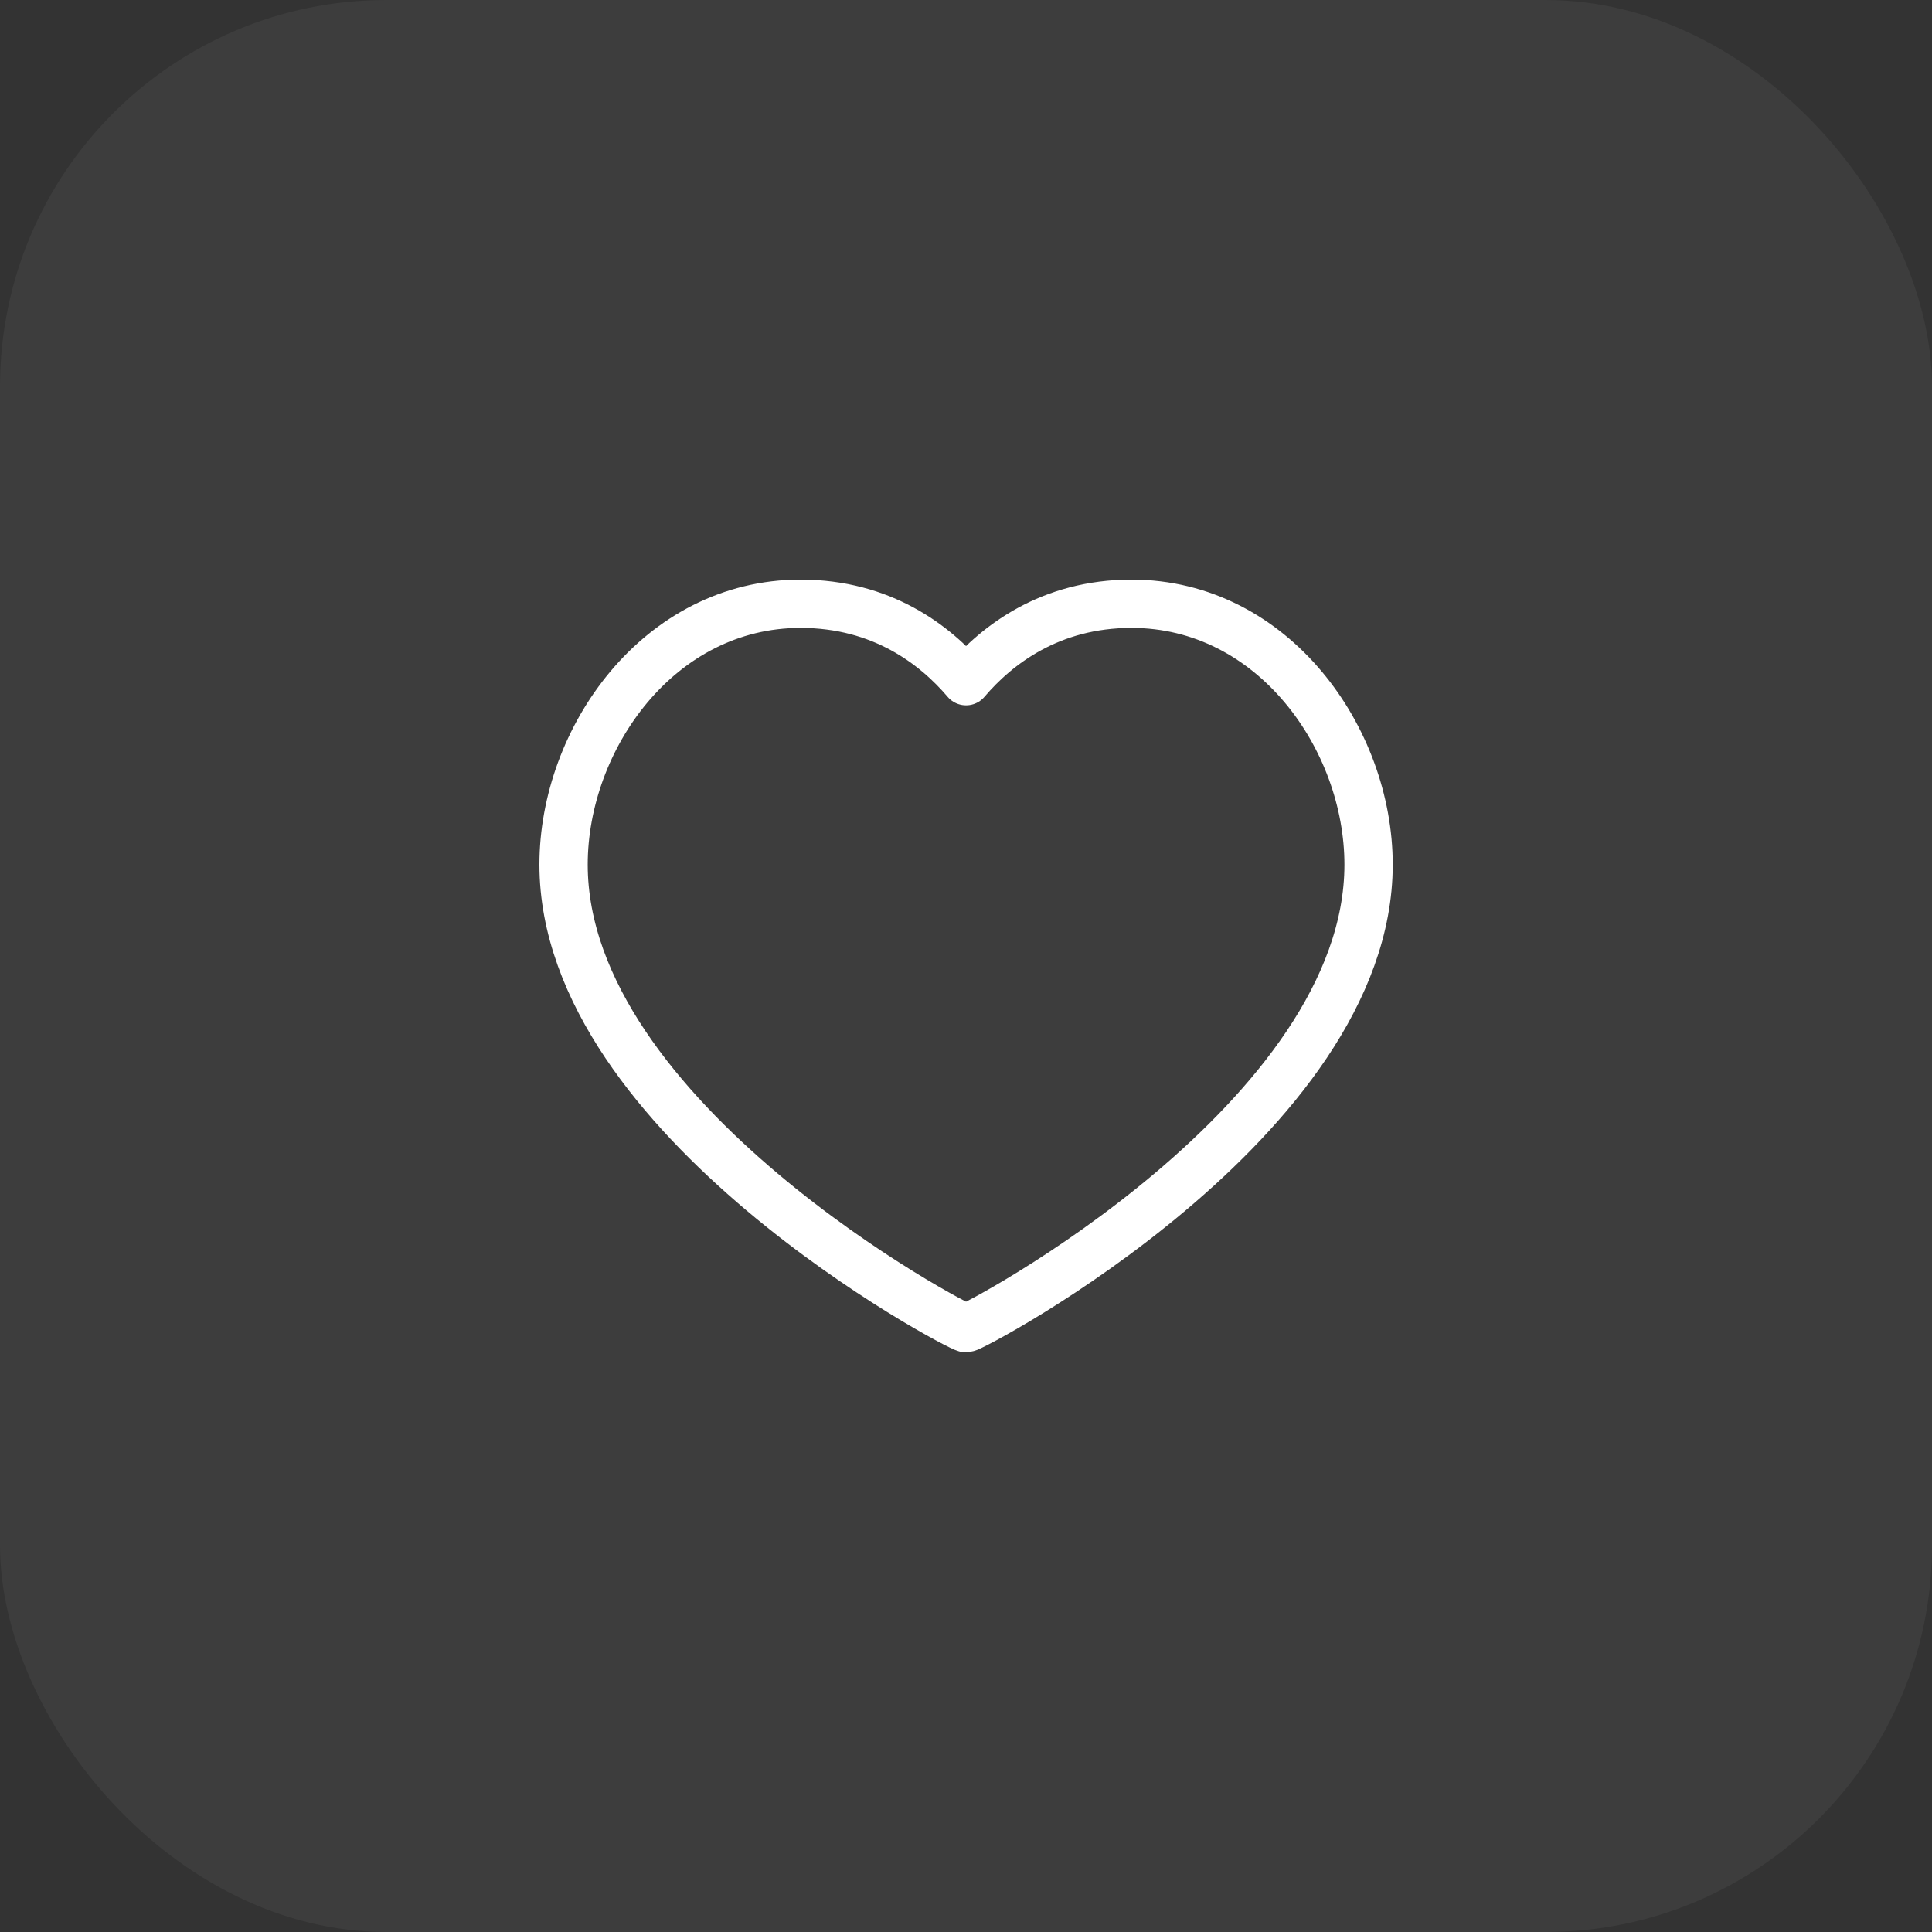
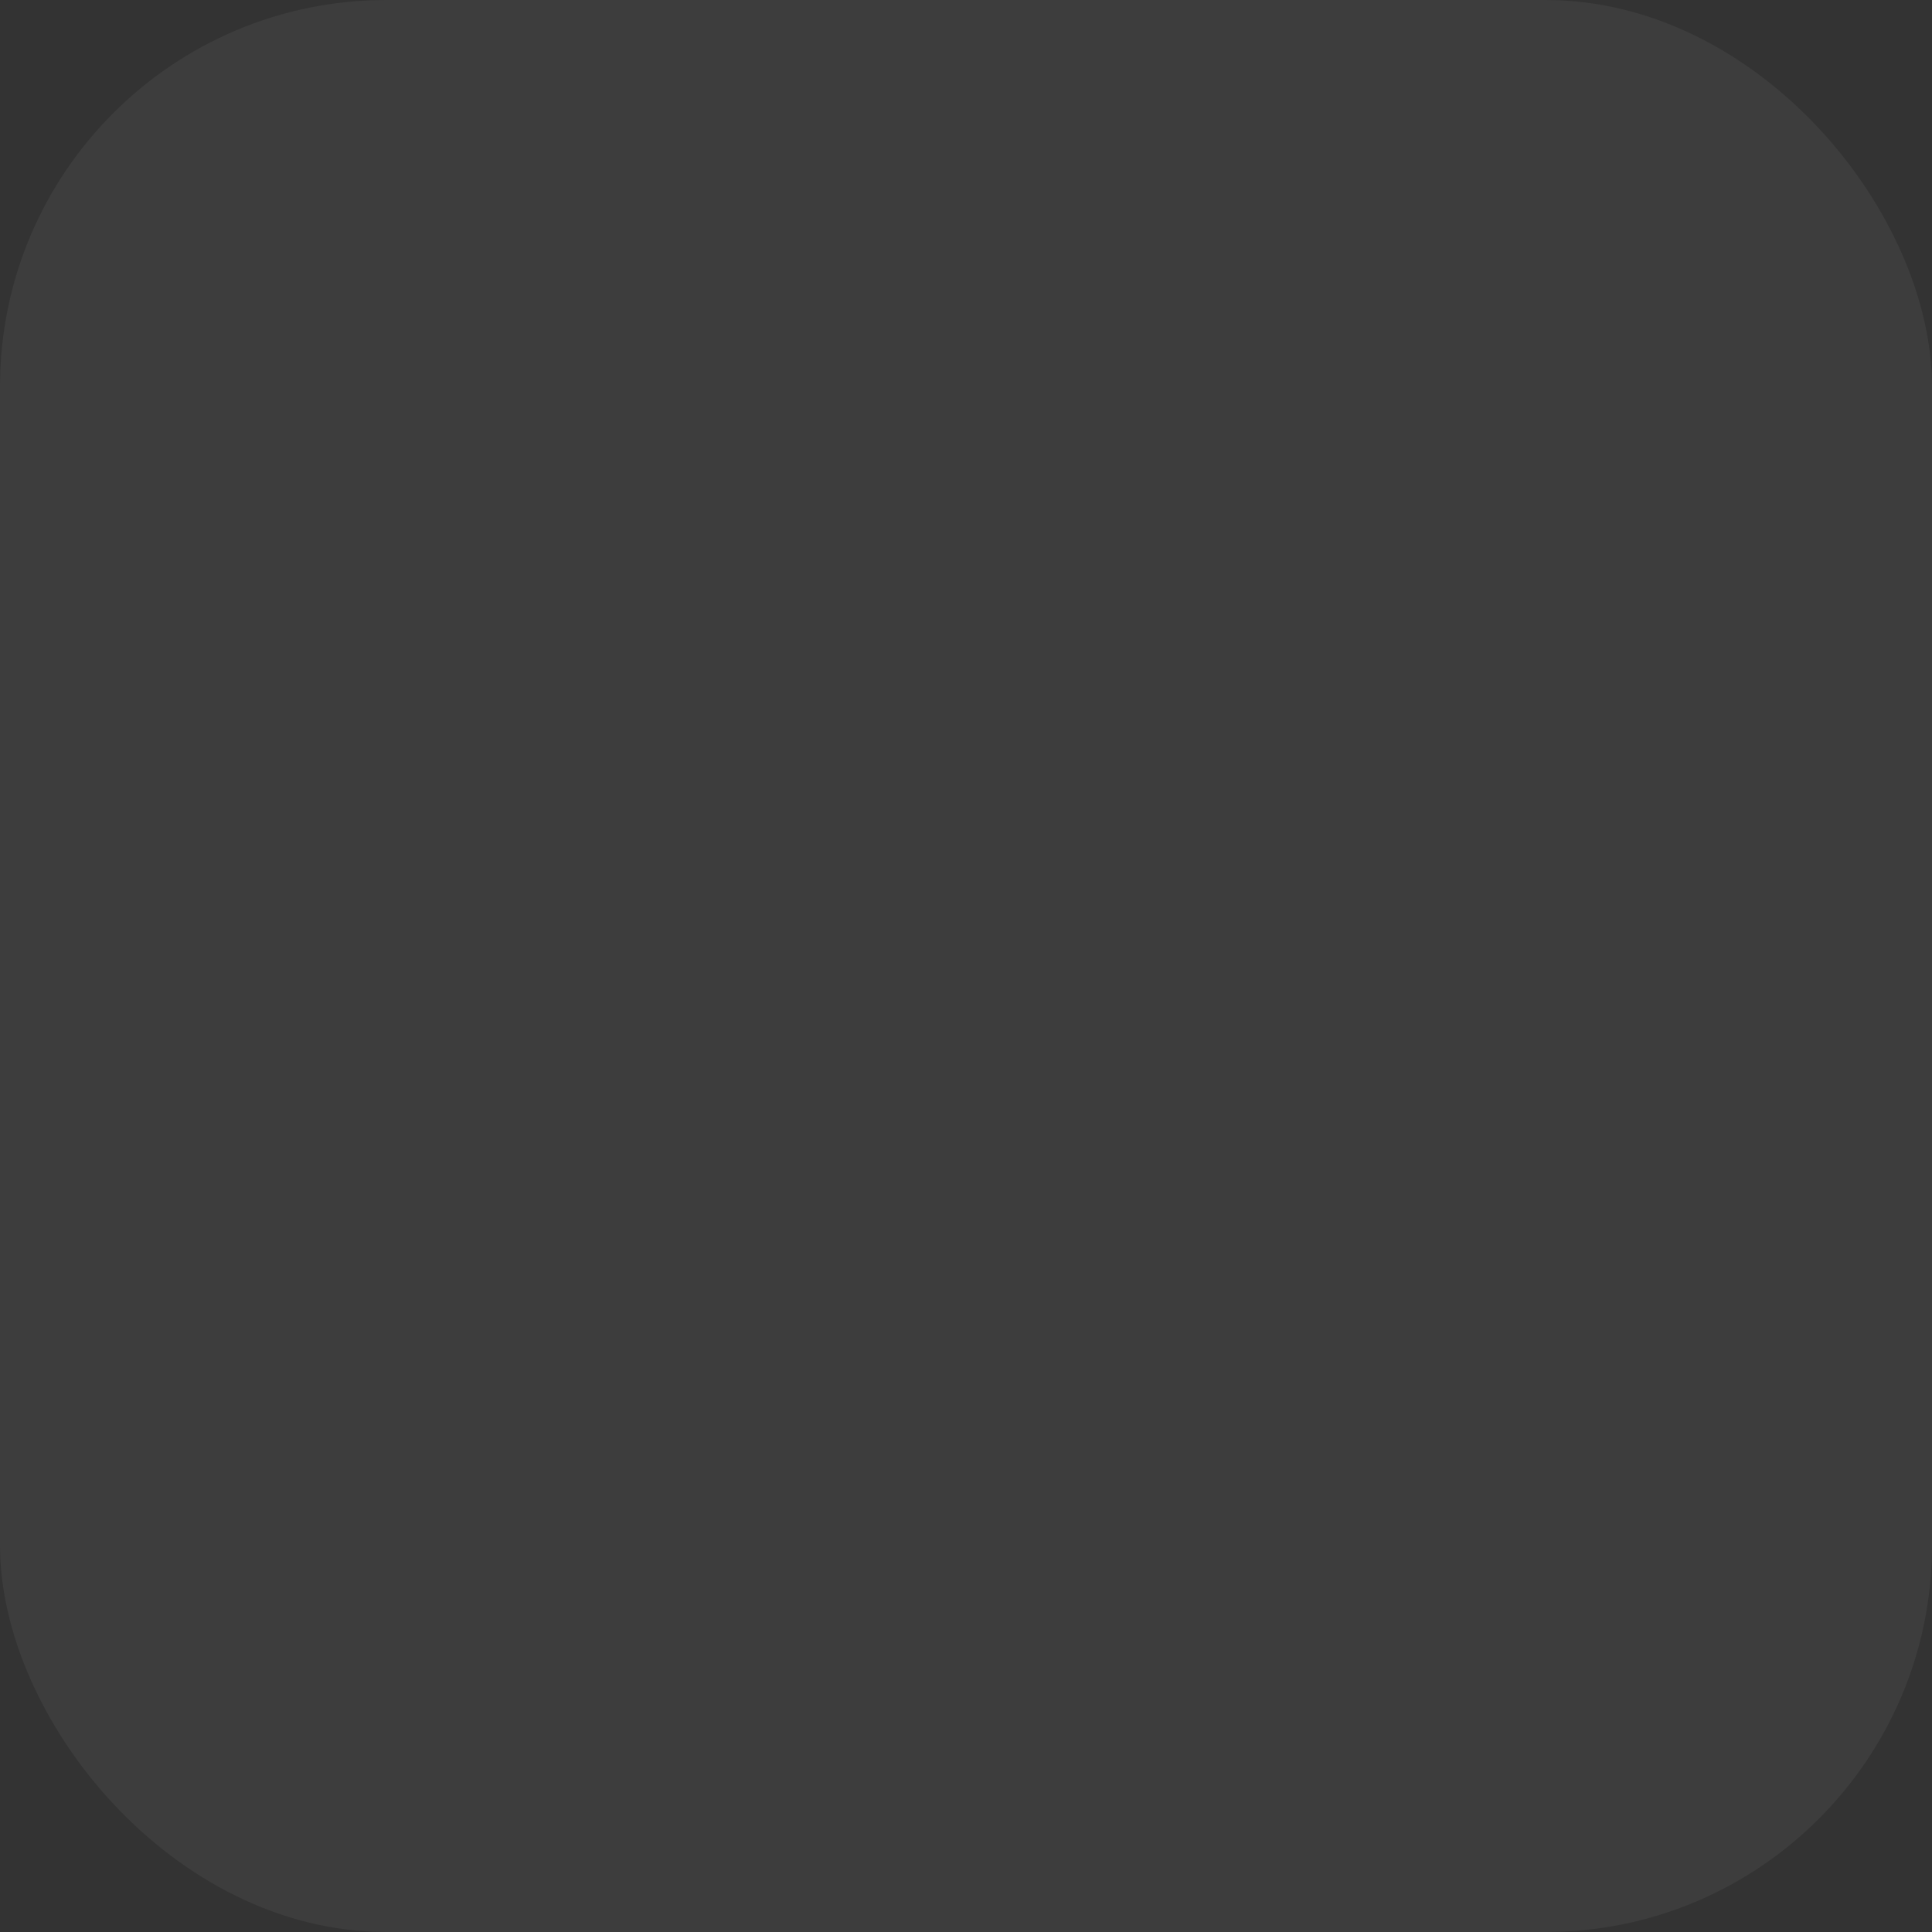
<svg xmlns="http://www.w3.org/2000/svg" width="40" height="40" viewBox="0 0 40 40" fill="none">
  <rect x="0" y="0" width="40" height="40" fill="#333333" stroke="none" />
  <rect width="40" height="40" rx="8" fill="white" fill-opacity="0.05" />
-   <path d="M23.427 12.5C26.362 12.5 28.335 15.294 28.335 17.9C28.335 23.178 20.149 27.5 20.001 27.5C19.853 27.5 11.668 23.178 11.668 17.9C11.668 15.294 13.64 12.5 16.575 12.5C18.261 12.5 19.362 13.353 20.001 14.103C20.64 13.353 21.742 12.5 23.427 12.5Z" stroke="white" stroke-linecap="round" stroke-linejoin="round" />
</svg>